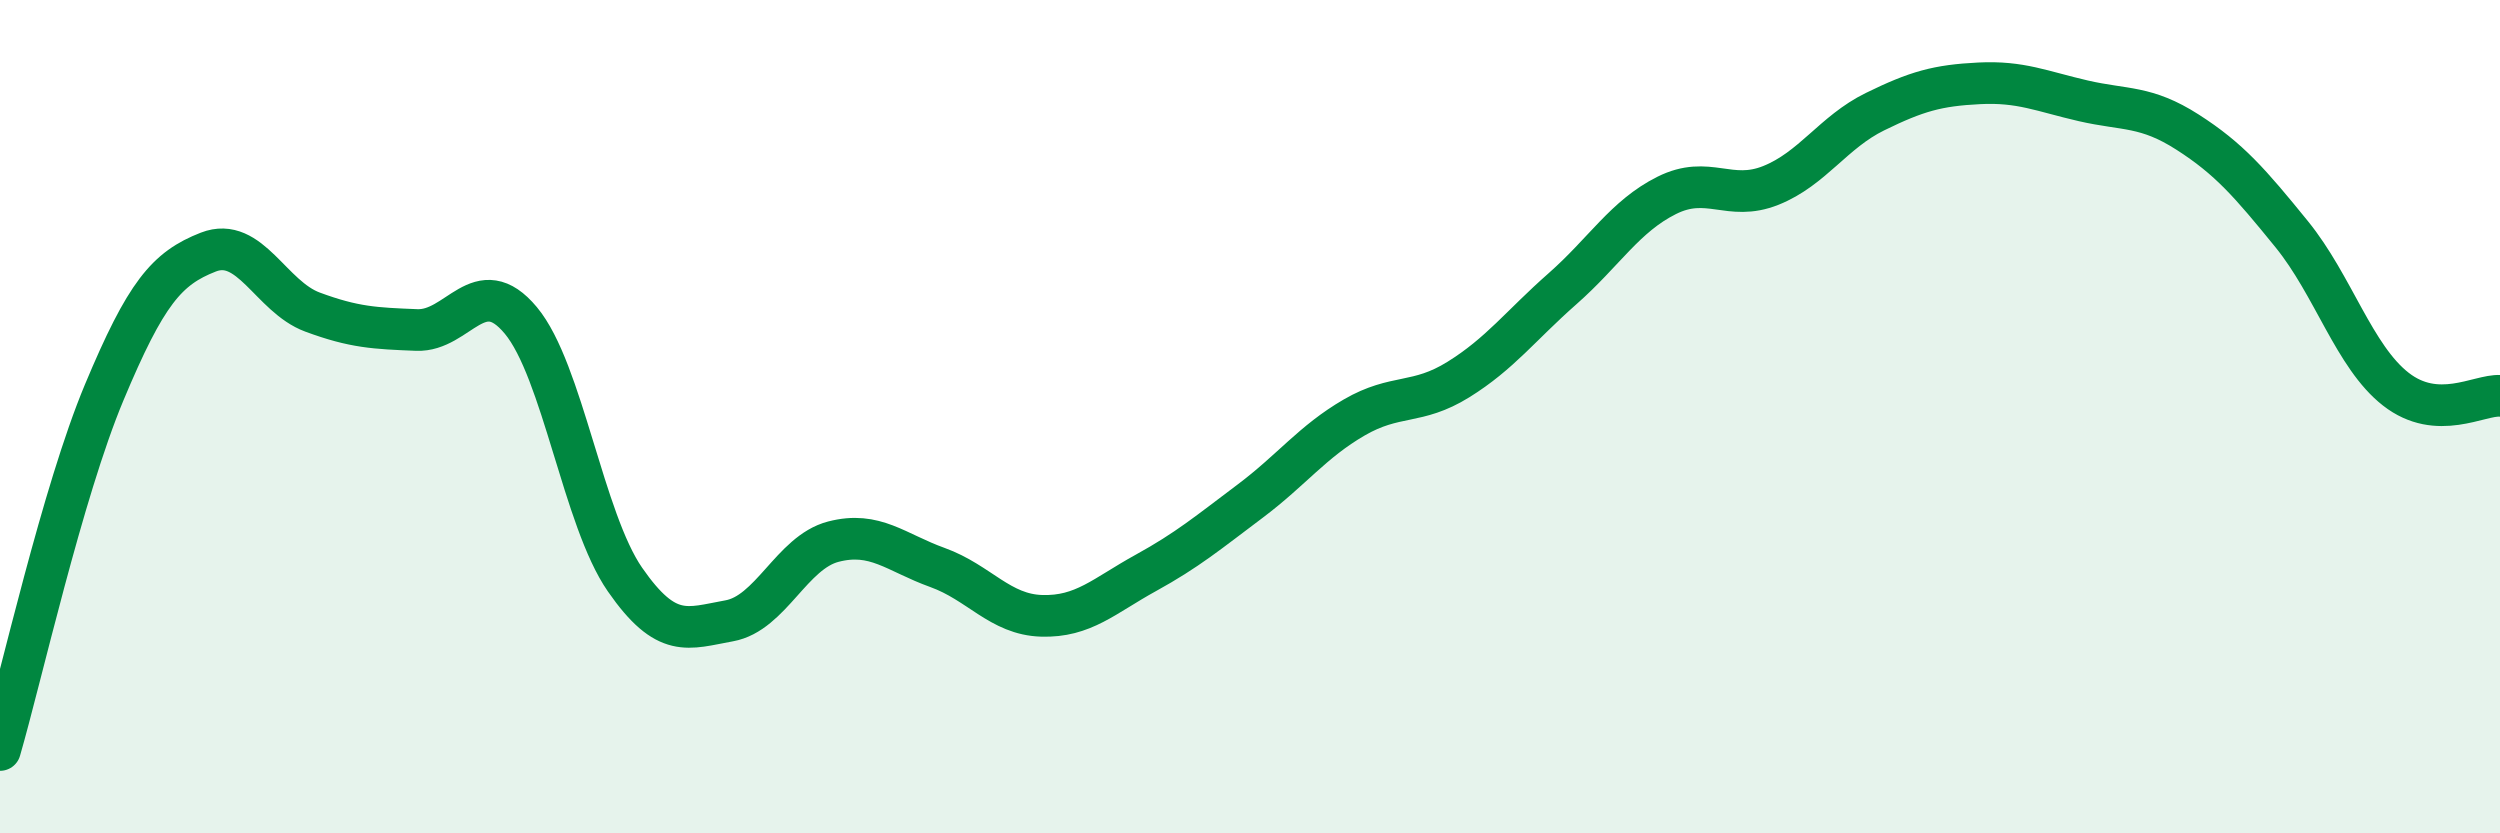
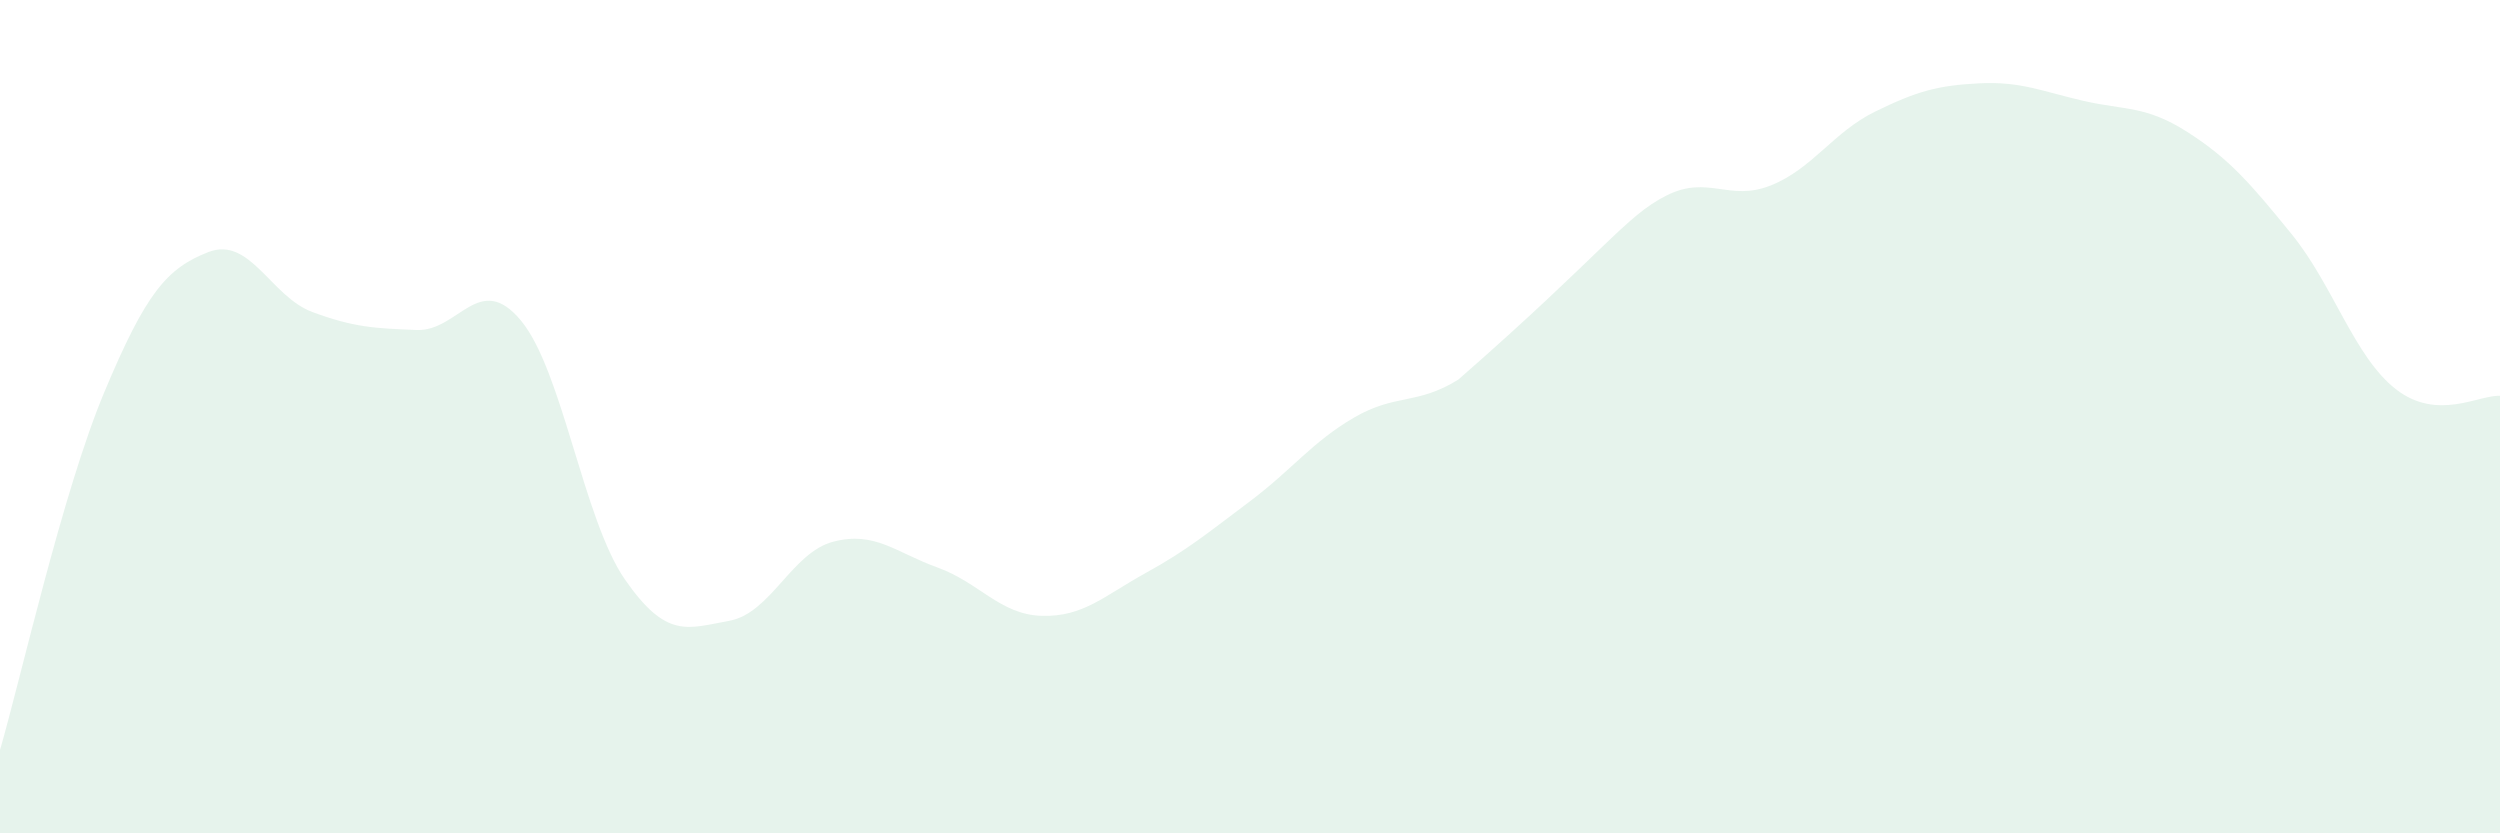
<svg xmlns="http://www.w3.org/2000/svg" width="60" height="20" viewBox="0 0 60 20">
-   <path d="M 0,18 C 0.5,16.28 1.5,11.81 2.5,9.42 C 3.5,7.03 4,6.44 5,6.05 C 6,5.66 6.5,7.12 7.5,7.49 C 8.5,7.86 9,7.88 10,7.92 C 11,7.96 11.5,6.49 12.5,7.69 C 13.5,8.89 14,12.47 15,13.91 C 16,15.35 16.5,15.08 17.5,14.9 C 18.5,14.72 19,13.26 20,13 C 21,12.74 21.5,13.26 22.5,13.62 C 23.5,13.98 24,14.75 25,14.78 C 26,14.81 26.5,14.3 27.5,13.75 C 28.5,13.2 29,12.78 30,12.03 C 31,11.28 31.5,10.6 32.5,10.02 C 33.5,9.44 34,9.73 35,9.11 C 36,8.49 36.5,7.81 37.5,6.93 C 38.5,6.05 39,5.19 40,4.69 C 41,4.19 41.5,4.85 42.5,4.45 C 43.5,4.05 44,3.17 45,2.68 C 46,2.19 46.5,2.05 47.5,2 C 48.5,1.95 49,2.19 50,2.42 C 51,2.65 51.5,2.53 52.5,3.17 C 53.5,3.81 54,4.39 55,5.62 C 56,6.85 56.5,8.56 57.5,9.34 C 58.5,10.12 59.5,9.47 60,9.5L60 20L0 20Z" fill="#008740" opacity="0.1" stroke-linecap="round" stroke-linejoin="round" />
-   <path d="M 0,18 C 0.5,16.28 1.5,11.81 2.5,9.42 C 3.5,7.03 4,6.44 5,6.05 C 6,5.66 6.5,7.12 7.5,7.49 C 8.5,7.86 9,7.88 10,7.92 C 11,7.96 11.5,6.49 12.5,7.69 C 13.5,8.89 14,12.47 15,13.91 C 16,15.35 16.5,15.08 17.5,14.9 C 18.5,14.72 19,13.26 20,13 C 21,12.74 21.5,13.26 22.5,13.62 C 23.5,13.98 24,14.75 25,14.78 C 26,14.81 26.5,14.3 27.5,13.75 C 28.5,13.2 29,12.78 30,12.03 C 31,11.28 31.5,10.6 32.5,10.02 C 33.5,9.44 34,9.73 35,9.11 C 36,8.49 36.5,7.81 37.5,6.93 C 38.5,6.05 39,5.19 40,4.69 C 41,4.19 41.5,4.85 42.5,4.45 C 43.5,4.05 44,3.17 45,2.68 C 46,2.19 46.5,2.05 47.5,2 C 48.5,1.95 49,2.19 50,2.42 C 51,2.65 51.5,2.53 52.5,3.17 C 53.5,3.81 54,4.39 55,5.62 C 56,6.85 56.5,8.56 57.5,9.34 C 58.5,10.12 59.5,9.47 60,9.5" stroke="#008740" stroke-width="1" fill="none" stroke-linecap="round" stroke-linejoin="round" />
+   <path d="M 0,18 C 0.5,16.28 1.5,11.81 2.5,9.42 C 3.5,7.03 4,6.44 5,6.05 C 6,5.66 6.5,7.12 7.5,7.49 C 8.5,7.86 9,7.88 10,7.92 C 11,7.96 11.5,6.49 12.5,7.69 C 13.5,8.89 14,12.47 15,13.91 C 16,15.35 16.5,15.08 17.5,14.9 C 18.5,14.72 19,13.26 20,13 C 21,12.74 21.5,13.26 22.5,13.62 C 23.5,13.98 24,14.75 25,14.78 C 26,14.81 26.5,14.3 27.5,13.75 C 28.5,13.2 29,12.78 30,12.03 C 31,11.28 31.5,10.6 32.5,10.02 C 33.5,9.44 34,9.73 35,9.11 C 38.5,6.05 39,5.19 40,4.69 C 41,4.19 41.5,4.85 42.5,4.45 C 43.5,4.05 44,3.17 45,2.68 C 46,2.19 46.5,2.05 47.5,2 C 48.5,1.95 49,2.19 50,2.42 C 51,2.65 51.5,2.53 52.5,3.17 C 53.5,3.81 54,4.39 55,5.62 C 56,6.85 56.5,8.56 57.5,9.34 C 58.5,10.12 59.5,9.47 60,9.5L60 20L0 20Z" fill="#008740" opacity="0.1" stroke-linecap="round" stroke-linejoin="round" />
</svg>